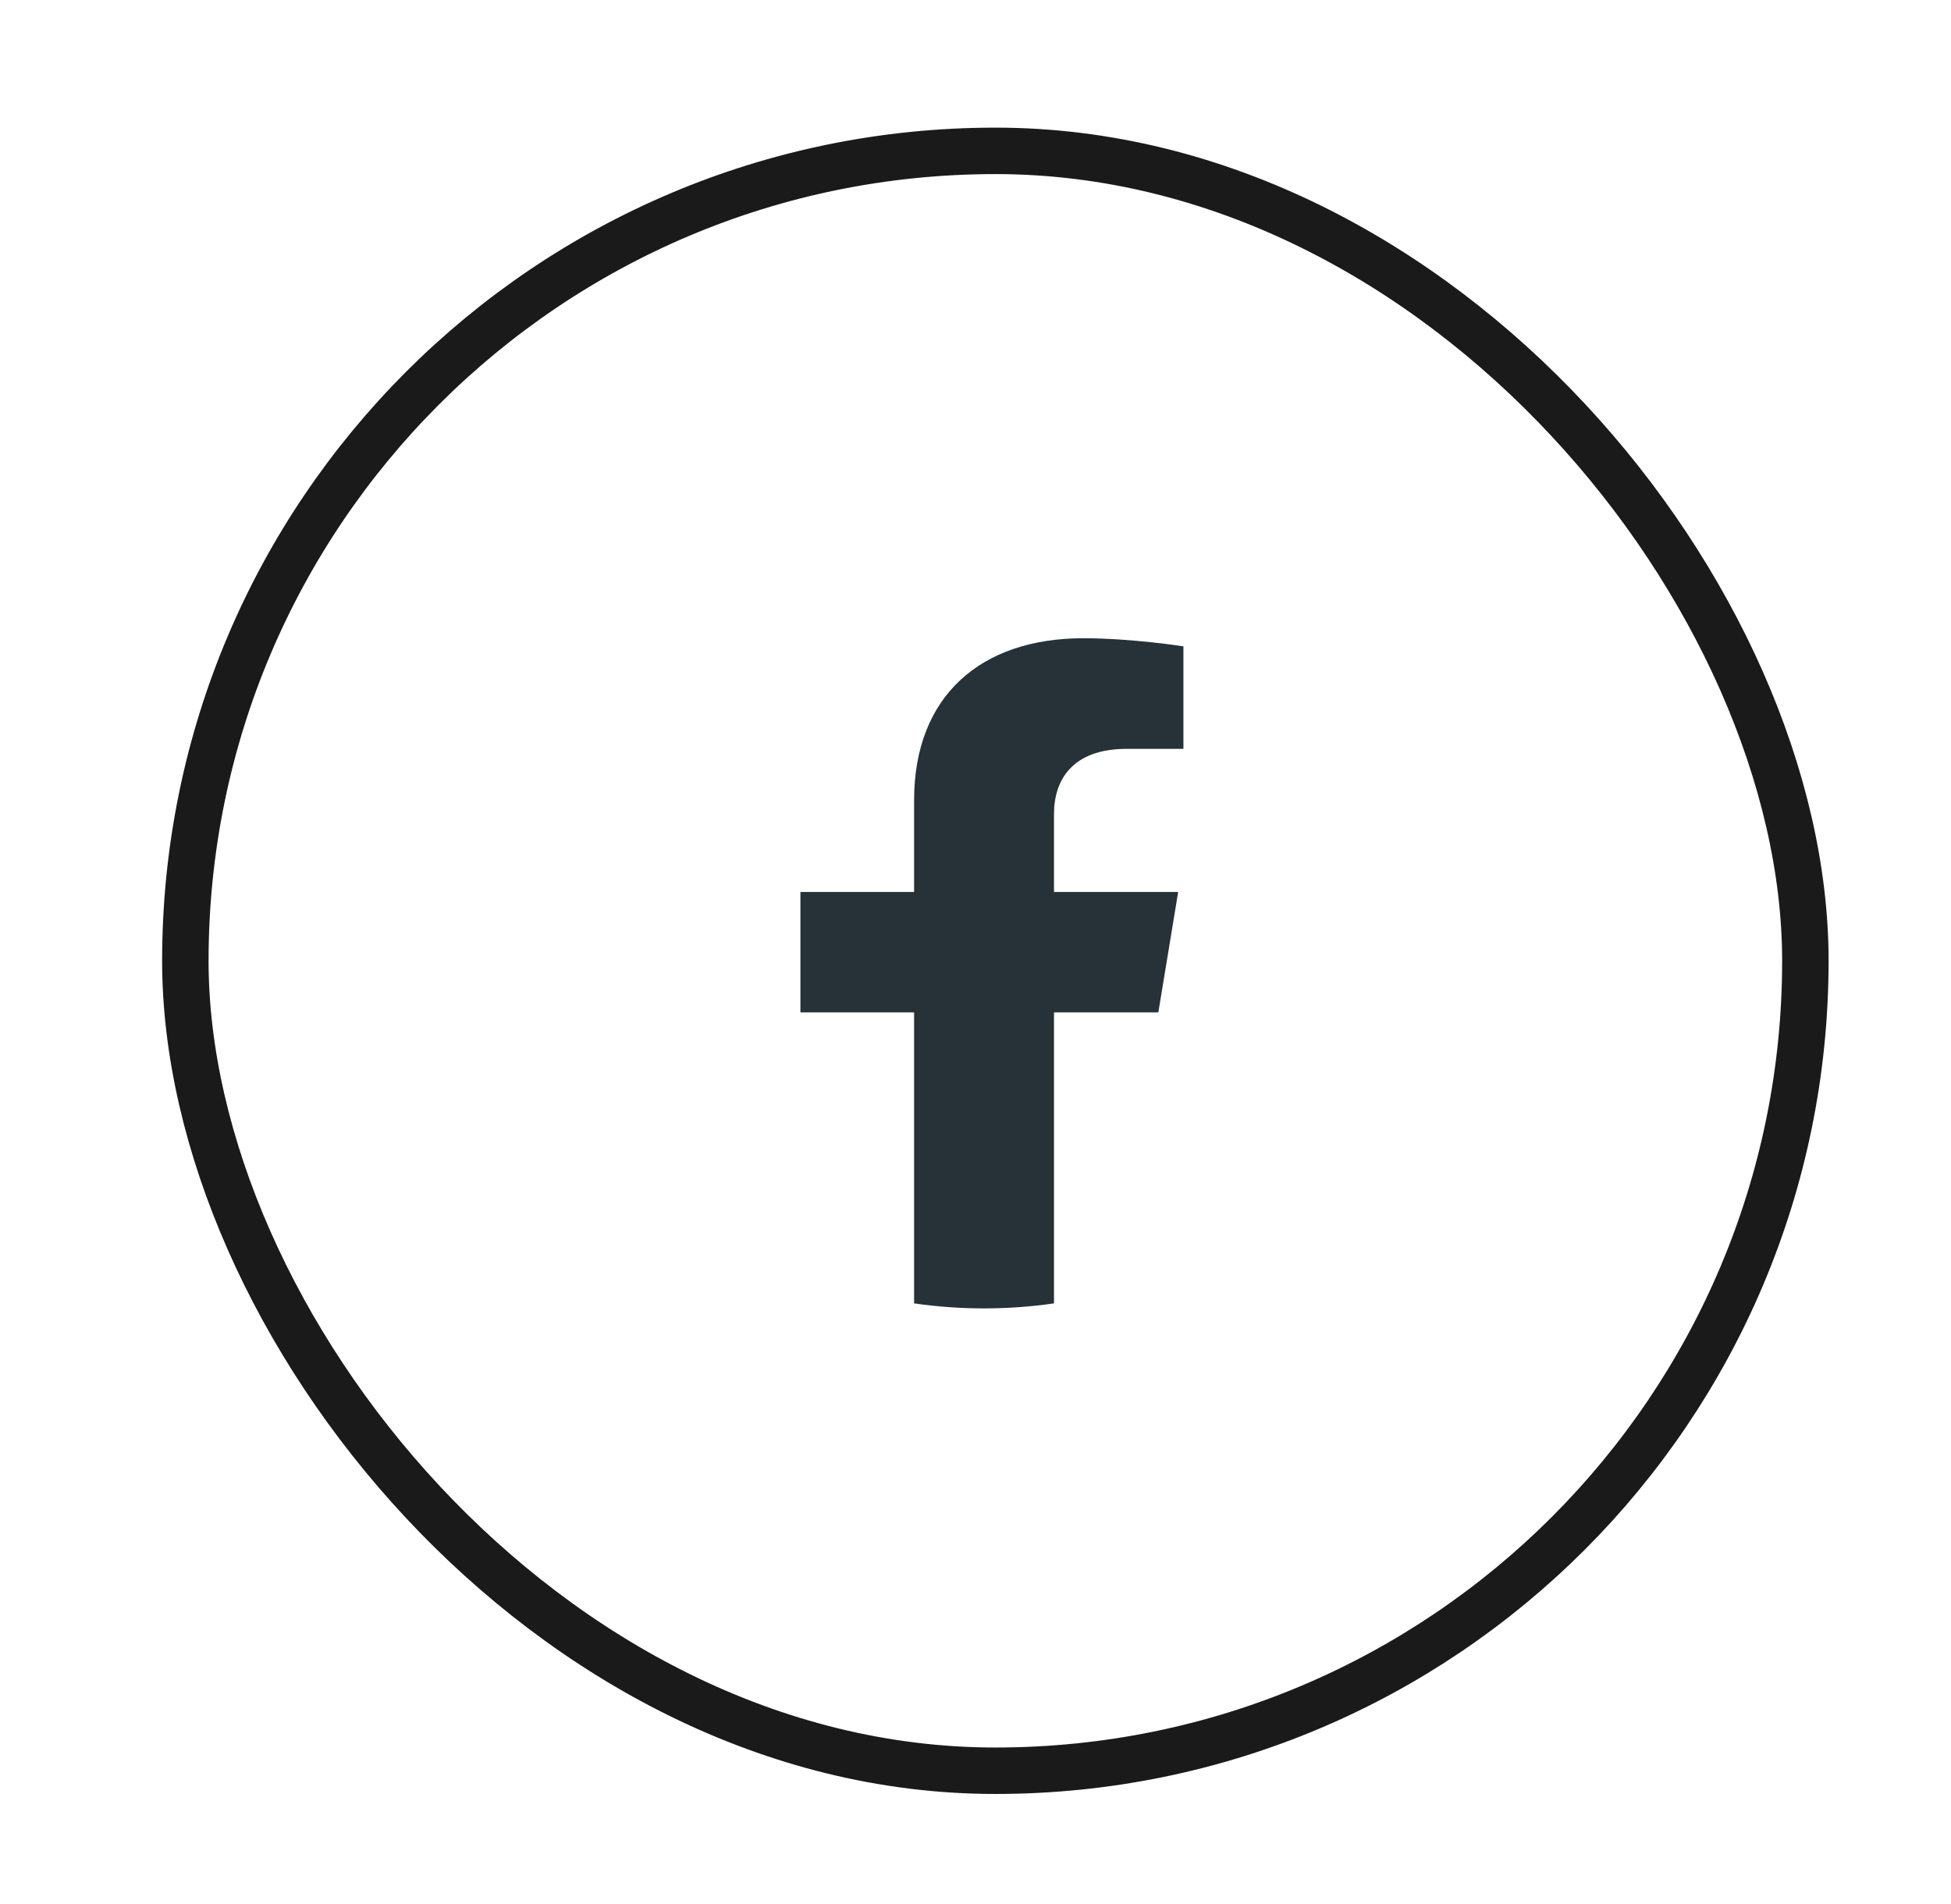
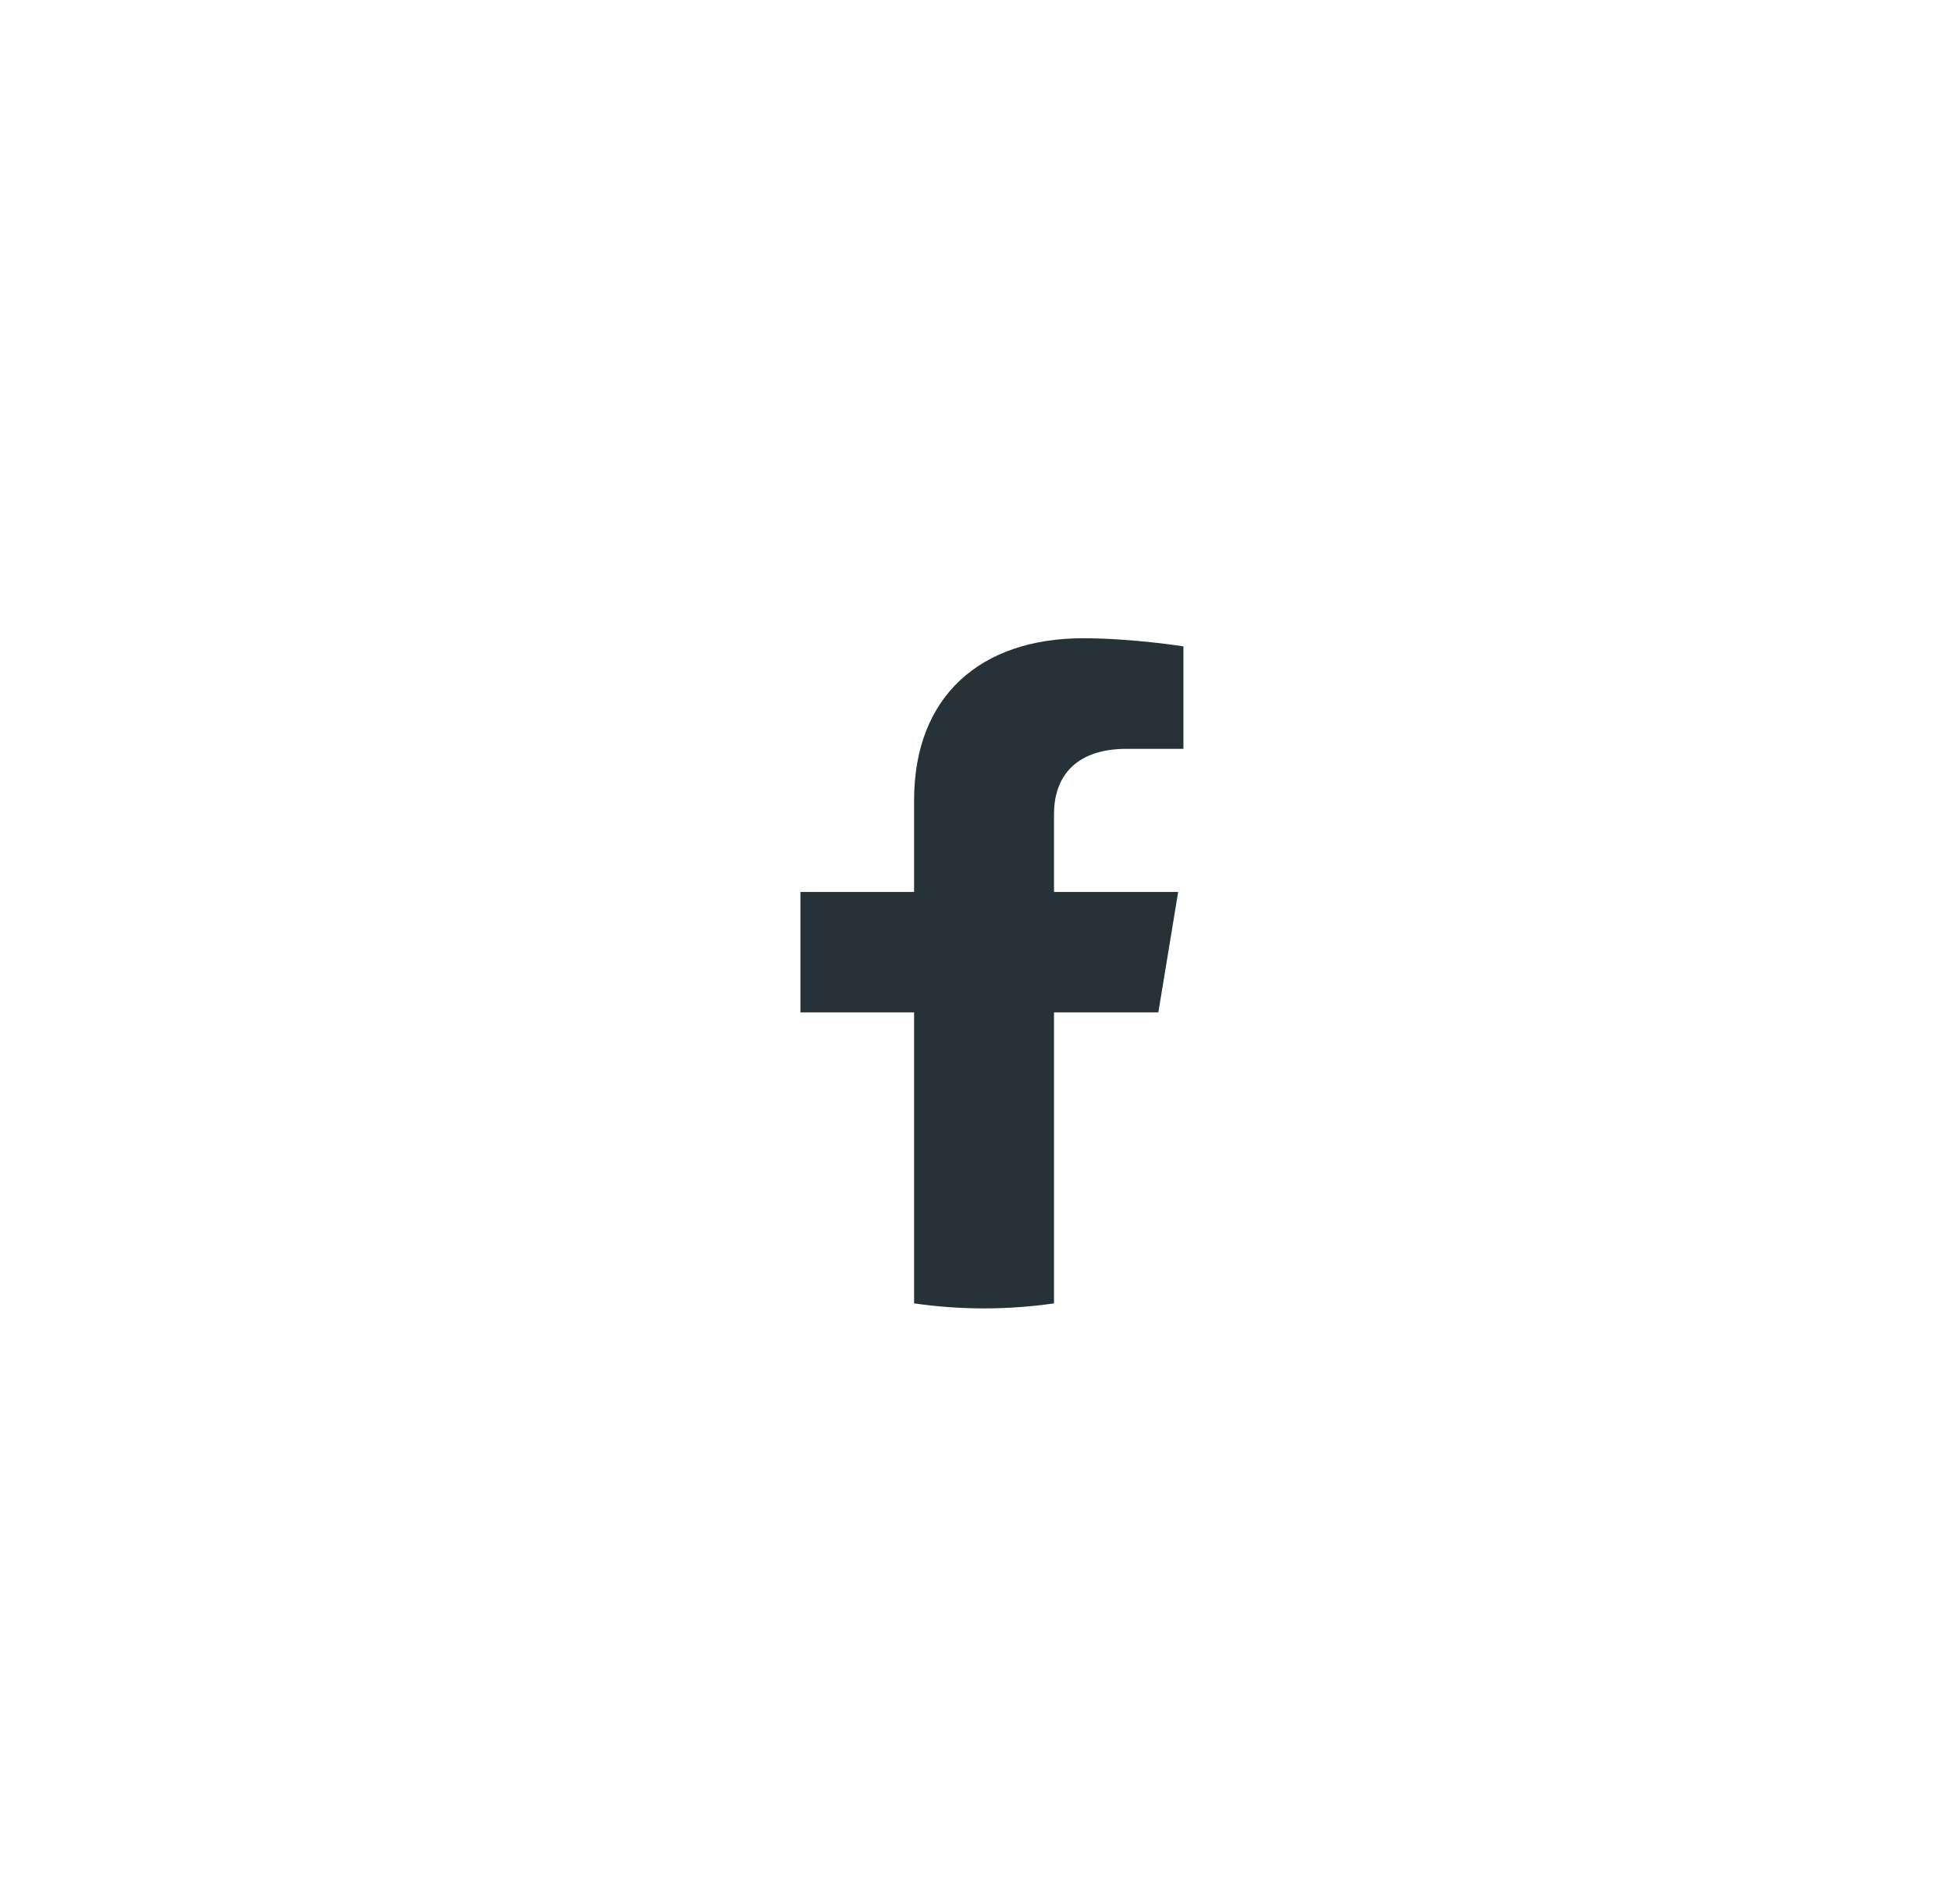
<svg xmlns="http://www.w3.org/2000/svg" width="42" height="41" viewBox="0 0 42 41" fill="none">
-   <rect x="3.99" y="3.248" width="34.875" height="34.875" rx="17.438" stroke="#1A1A1A" />
-   <path d="M24.936 21.796L25.363 19.204H22.69V17.523C22.69 16.814 23.063 16.122 24.26 16.122H25.476V13.916C25.476 13.916 24.373 13.741 23.319 13.741C21.116 13.741 19.678 14.983 19.678 17.229V19.204H17.231V21.796H19.678V28.061C20.169 28.132 20.672 28.169 21.184 28.169C21.696 28.169 22.199 28.132 22.69 28.061V21.796H24.936Z" fill="#263238" />
+   <path d="M24.936 21.796L25.363 19.204H22.69V17.523C22.69 16.814 23.063 16.122 24.26 16.122H25.476V13.916C25.476 13.916 24.373 13.741 23.319 13.741C21.116 13.741 19.678 14.983 19.678 17.229V19.204H17.231V21.796H19.678V28.061C20.169 28.132 20.672 28.169 21.184 28.169C21.696 28.169 22.199 28.132 22.69 28.061V21.796Z" fill="#263238" />
</svg>